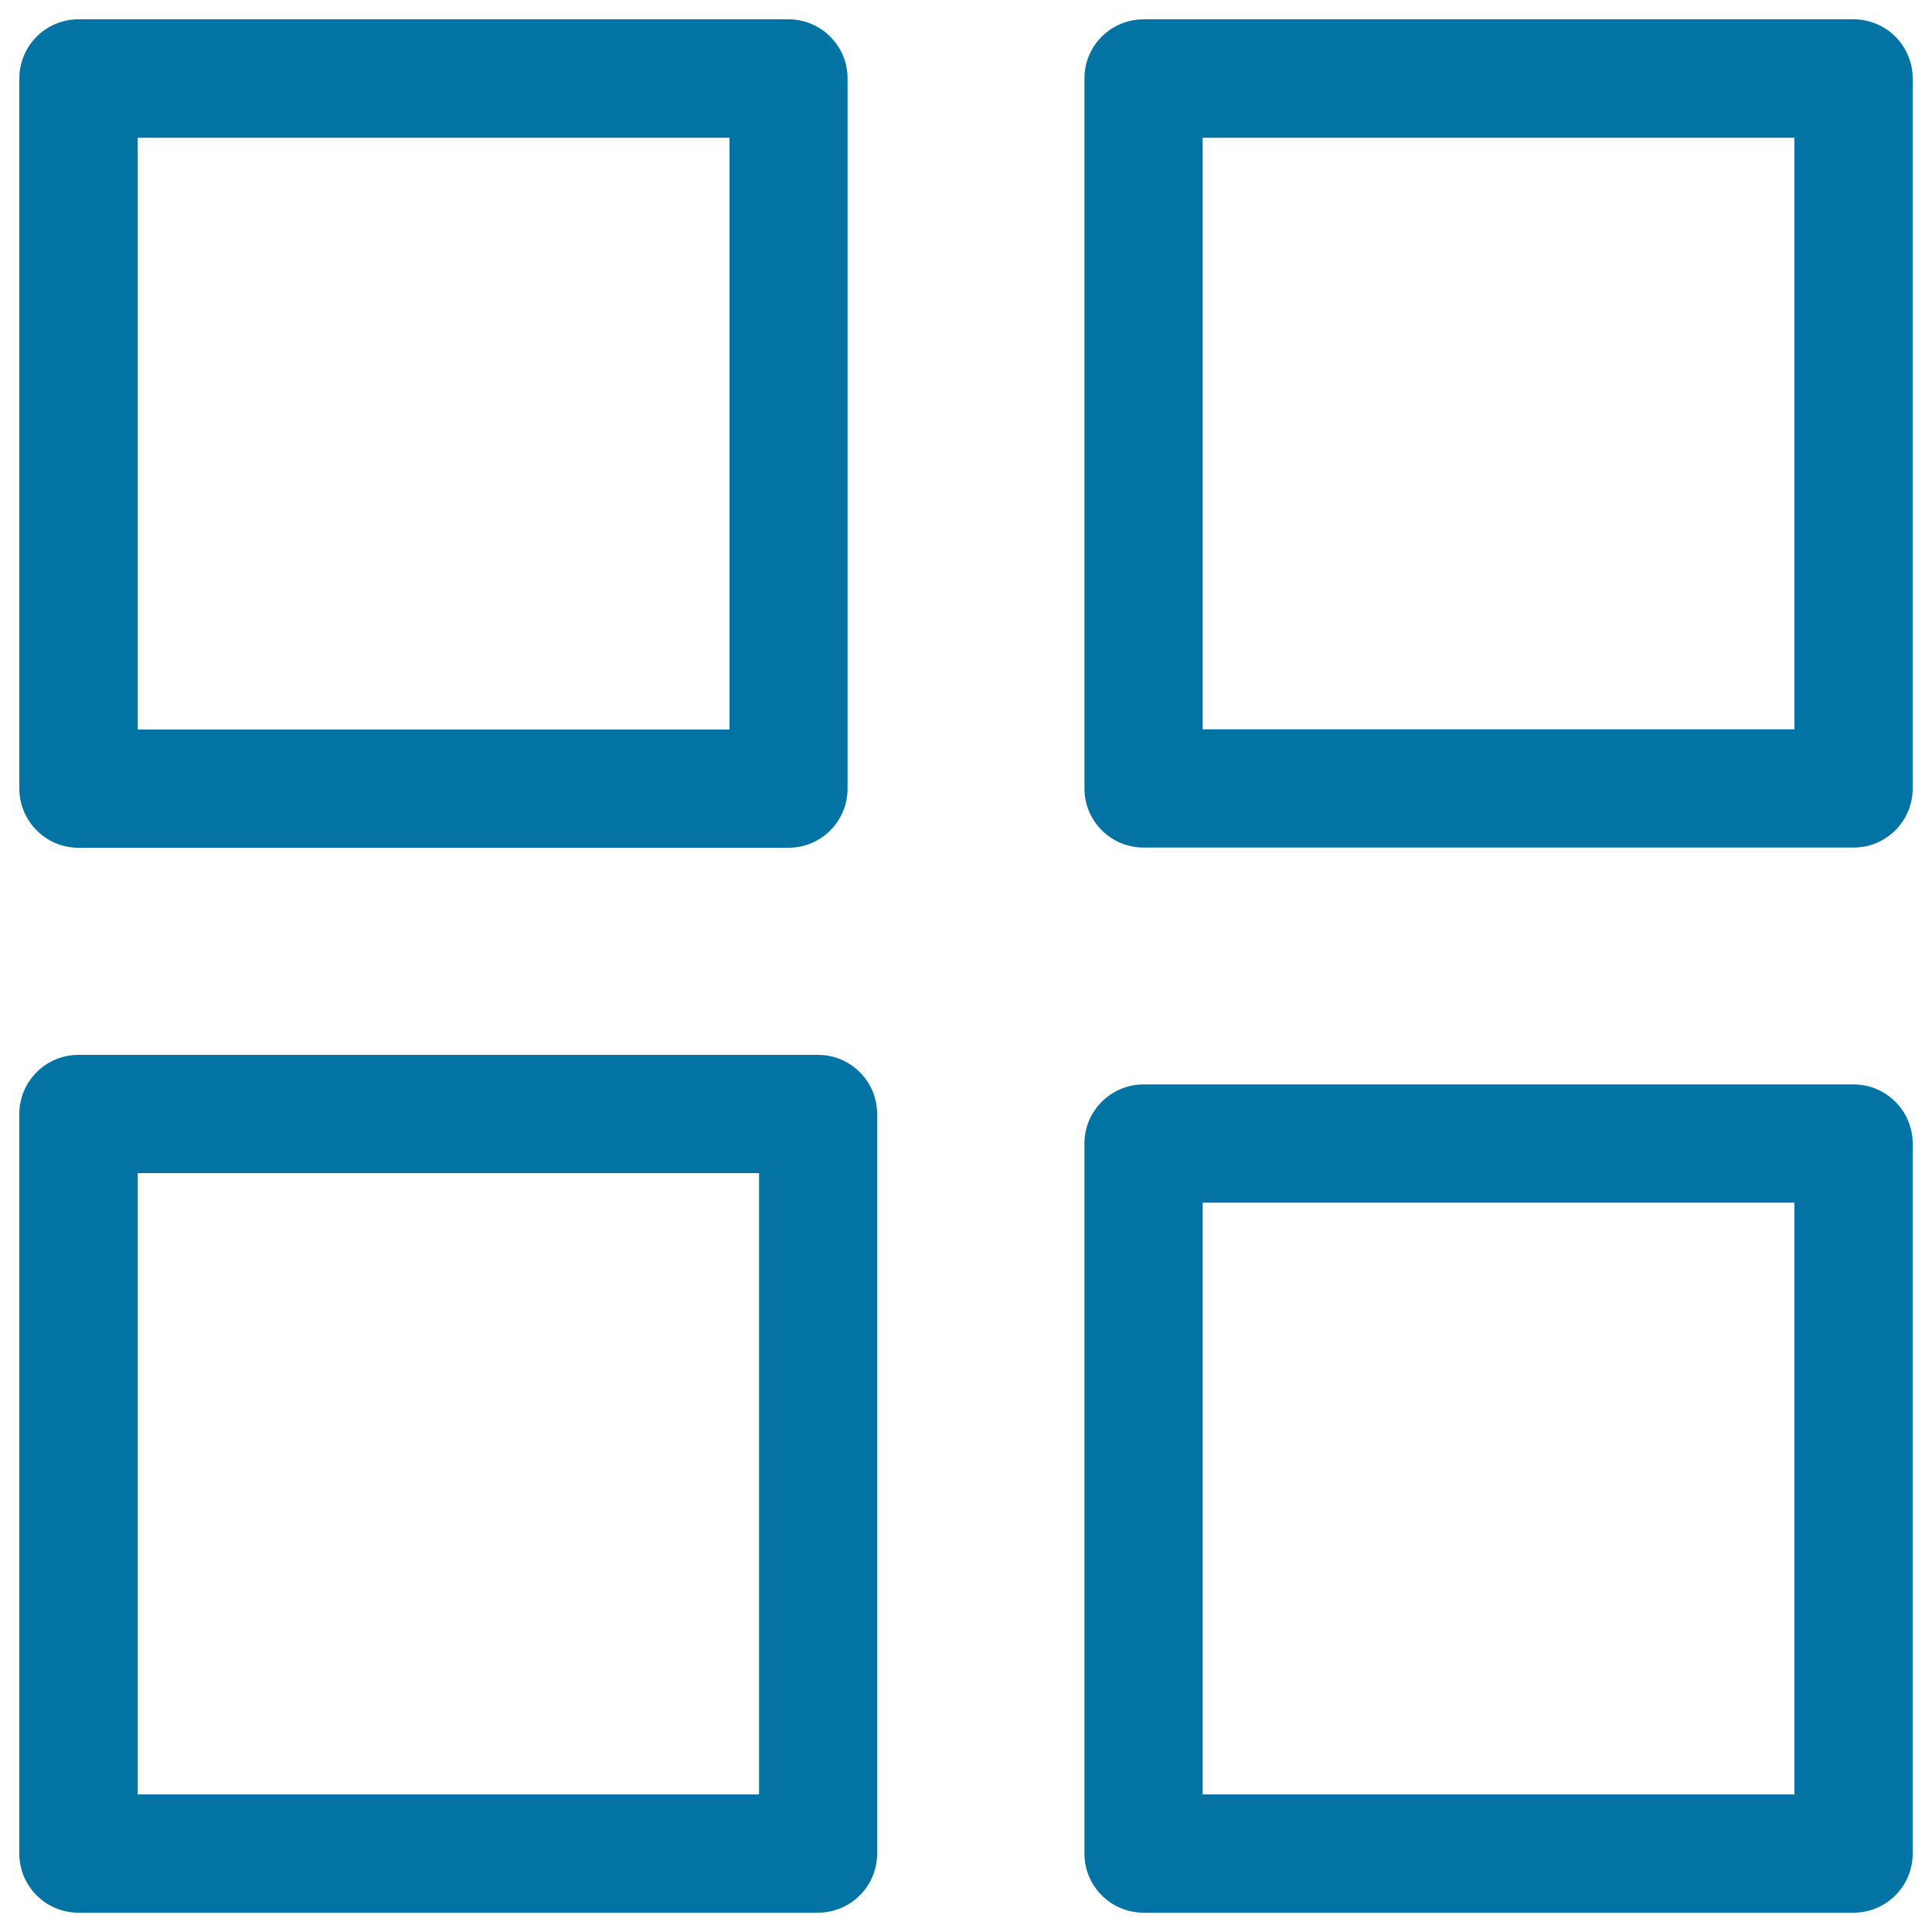
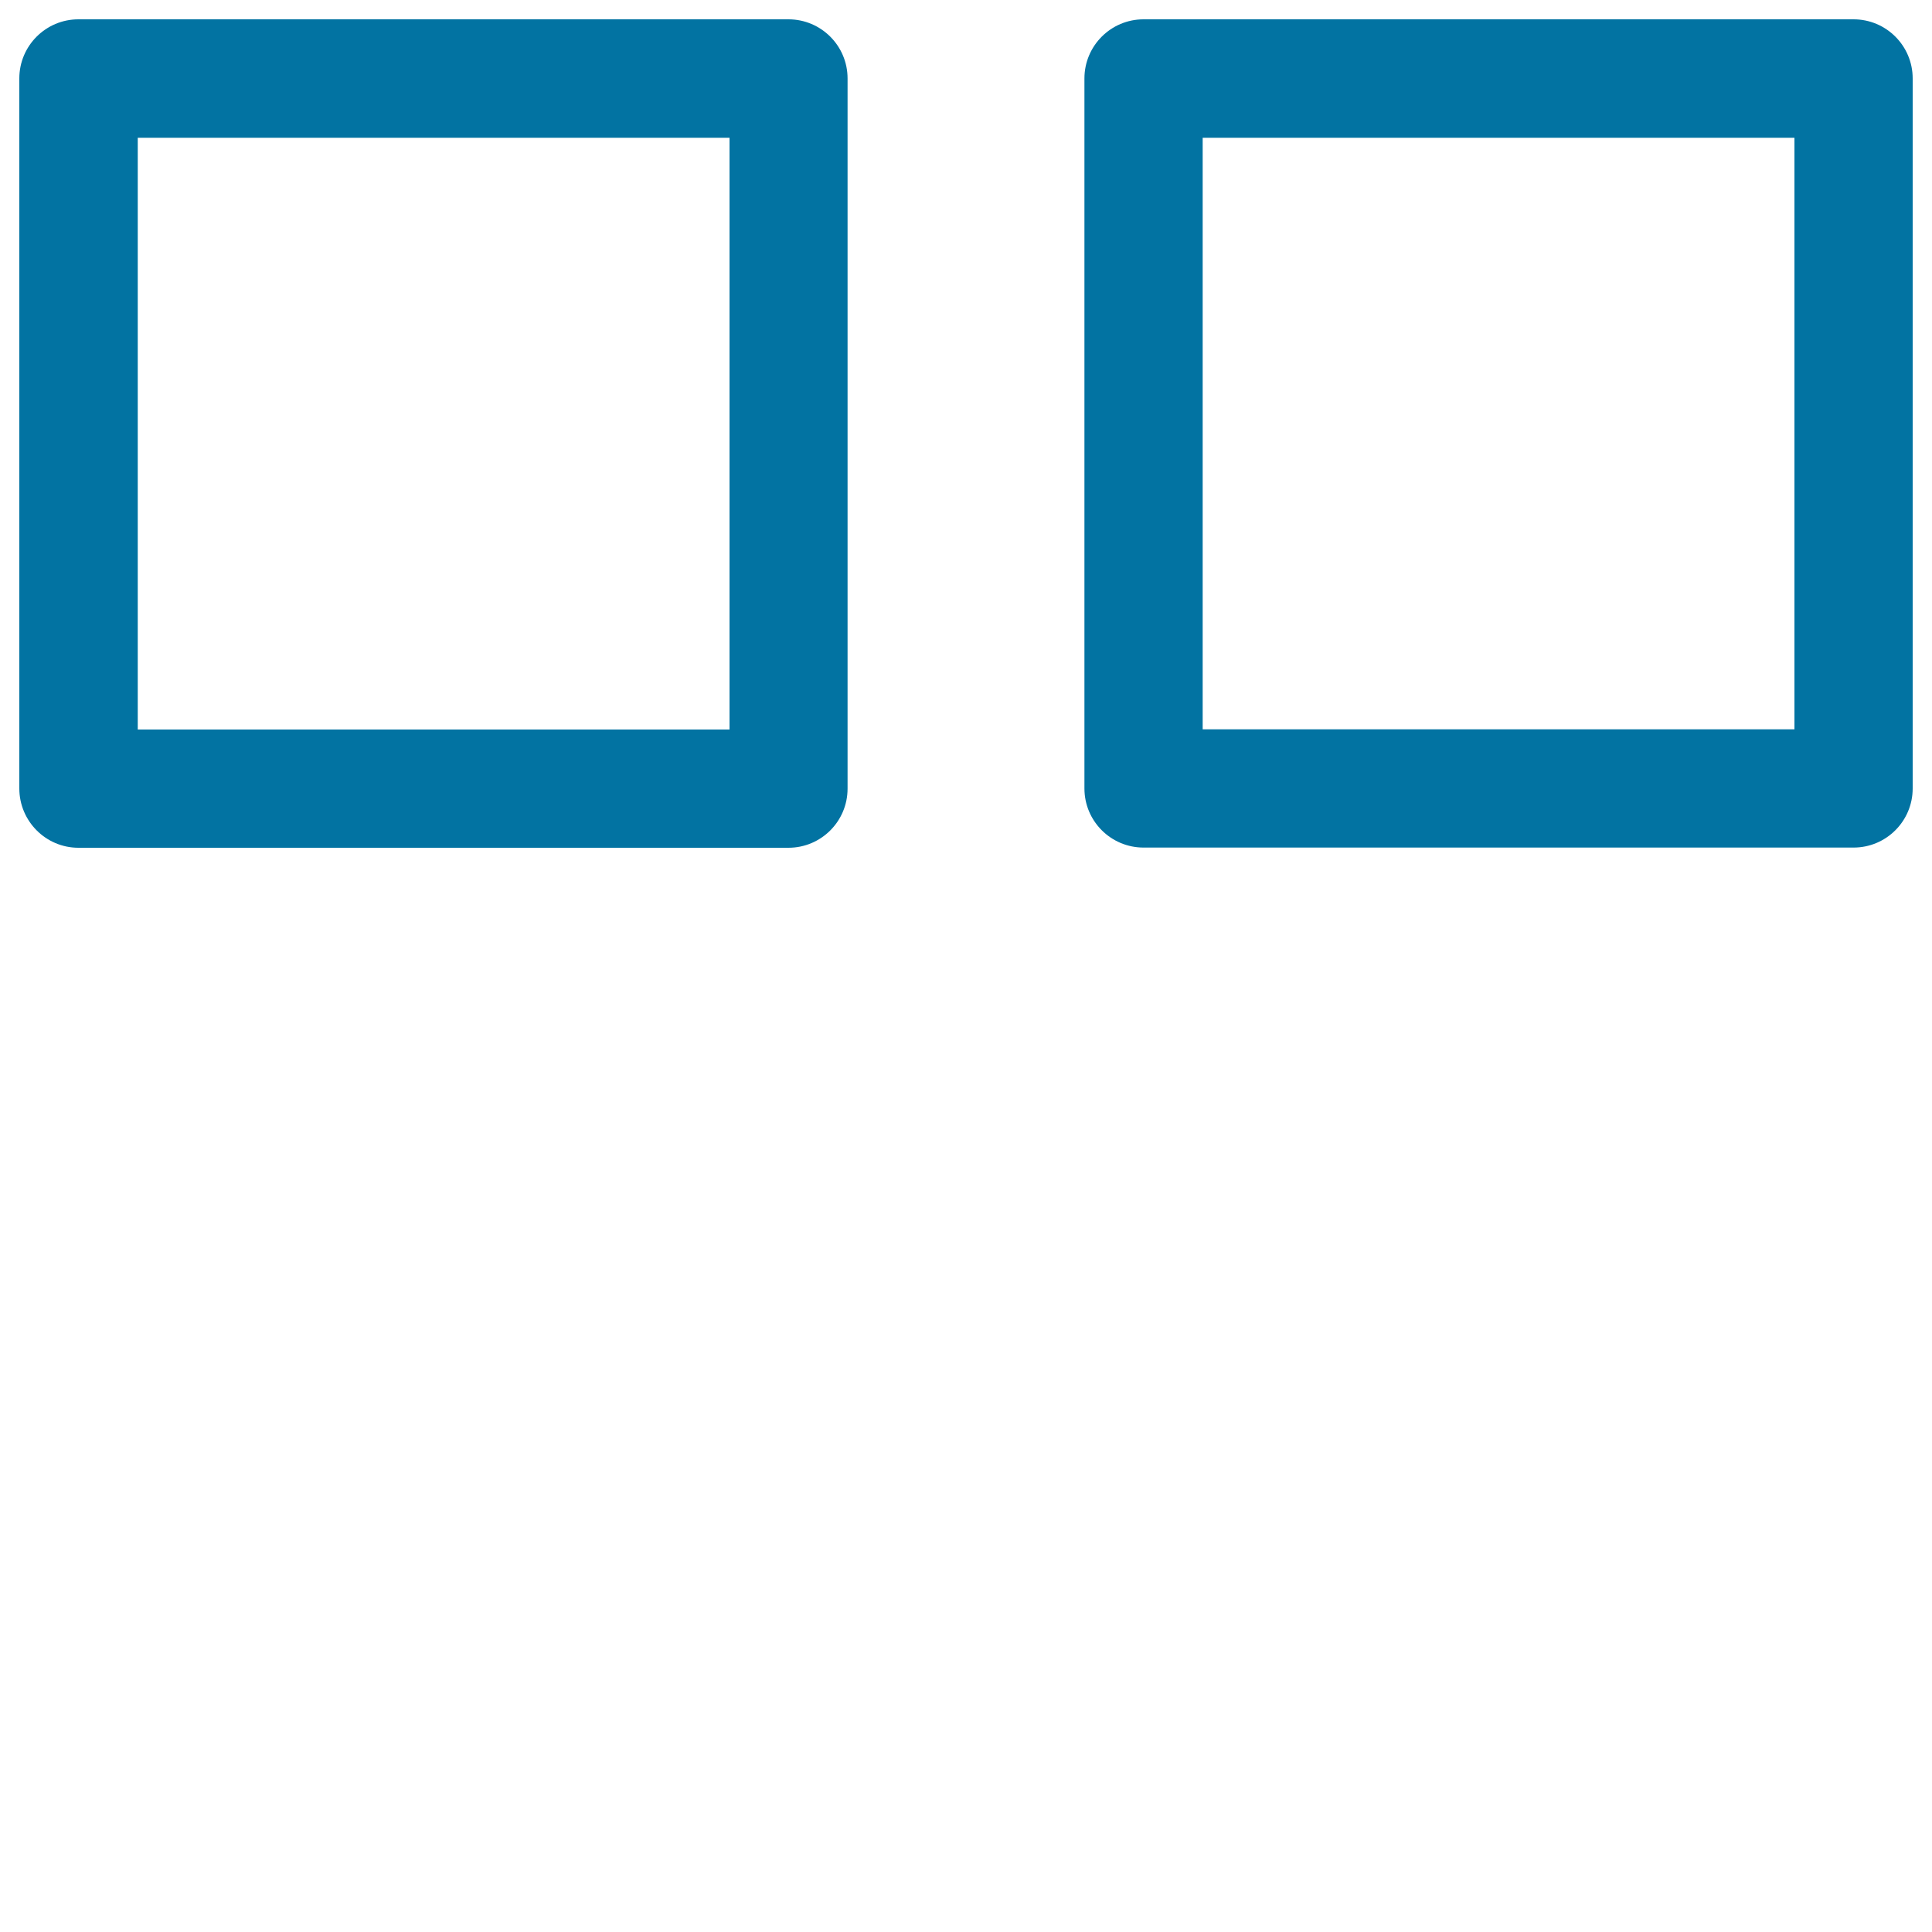
<svg xmlns="http://www.w3.org/2000/svg" viewBox="0 0 1000 1000" style="fill:#0273a2">
  <title>Squares SVG icon</title>
  <path d="M40.6,438.8h367.5c16.9,0,30.6-13.7,30.6-30.6V40.6c0-16.9-13.7-30.6-30.6-30.6H40.6C23.7,10,10,23.7,10,40.6v367.5C10,425,23.7,438.8,40.6,438.8z M71.3,71.3h306.3v306.3H71.3V71.3z" />
  <path d="M990,40.6c0-16.9-13.7-30.6-30.6-30.6H591.9c-16.9,0-30.6,13.7-30.6,30.6v367.5c0,16.9,13.7,30.6,30.6,30.6h367.5c16.9,0,30.6-13.7,30.6-30.6V40.6z M928.8,377.5H622.5V71.3h306.3V377.5z" />
-   <path d="M40.6,990h382.8c16.9,0,30.6-13.7,30.6-30.6V576.6c0-16.9-13.7-30.6-30.6-30.6H40.6c-16.9,0-30.6,13.7-30.6,30.6v382.8C10,976.3,23.7,990,40.6,990z M71.3,607.2h321.6v321.6H71.3V607.2z" />
-   <path d="M959.4,561.3H591.9c-16.9,0-30.6,13.7-30.6,30.6v367.5c0,16.9,13.7,30.6,30.6,30.6h367.5c16.9,0,30.6-13.7,30.6-30.6V591.9C990,575,976.3,561.3,959.4,561.3z M928.8,928.8H622.5V622.5h306.3V928.8z" />
</svg>